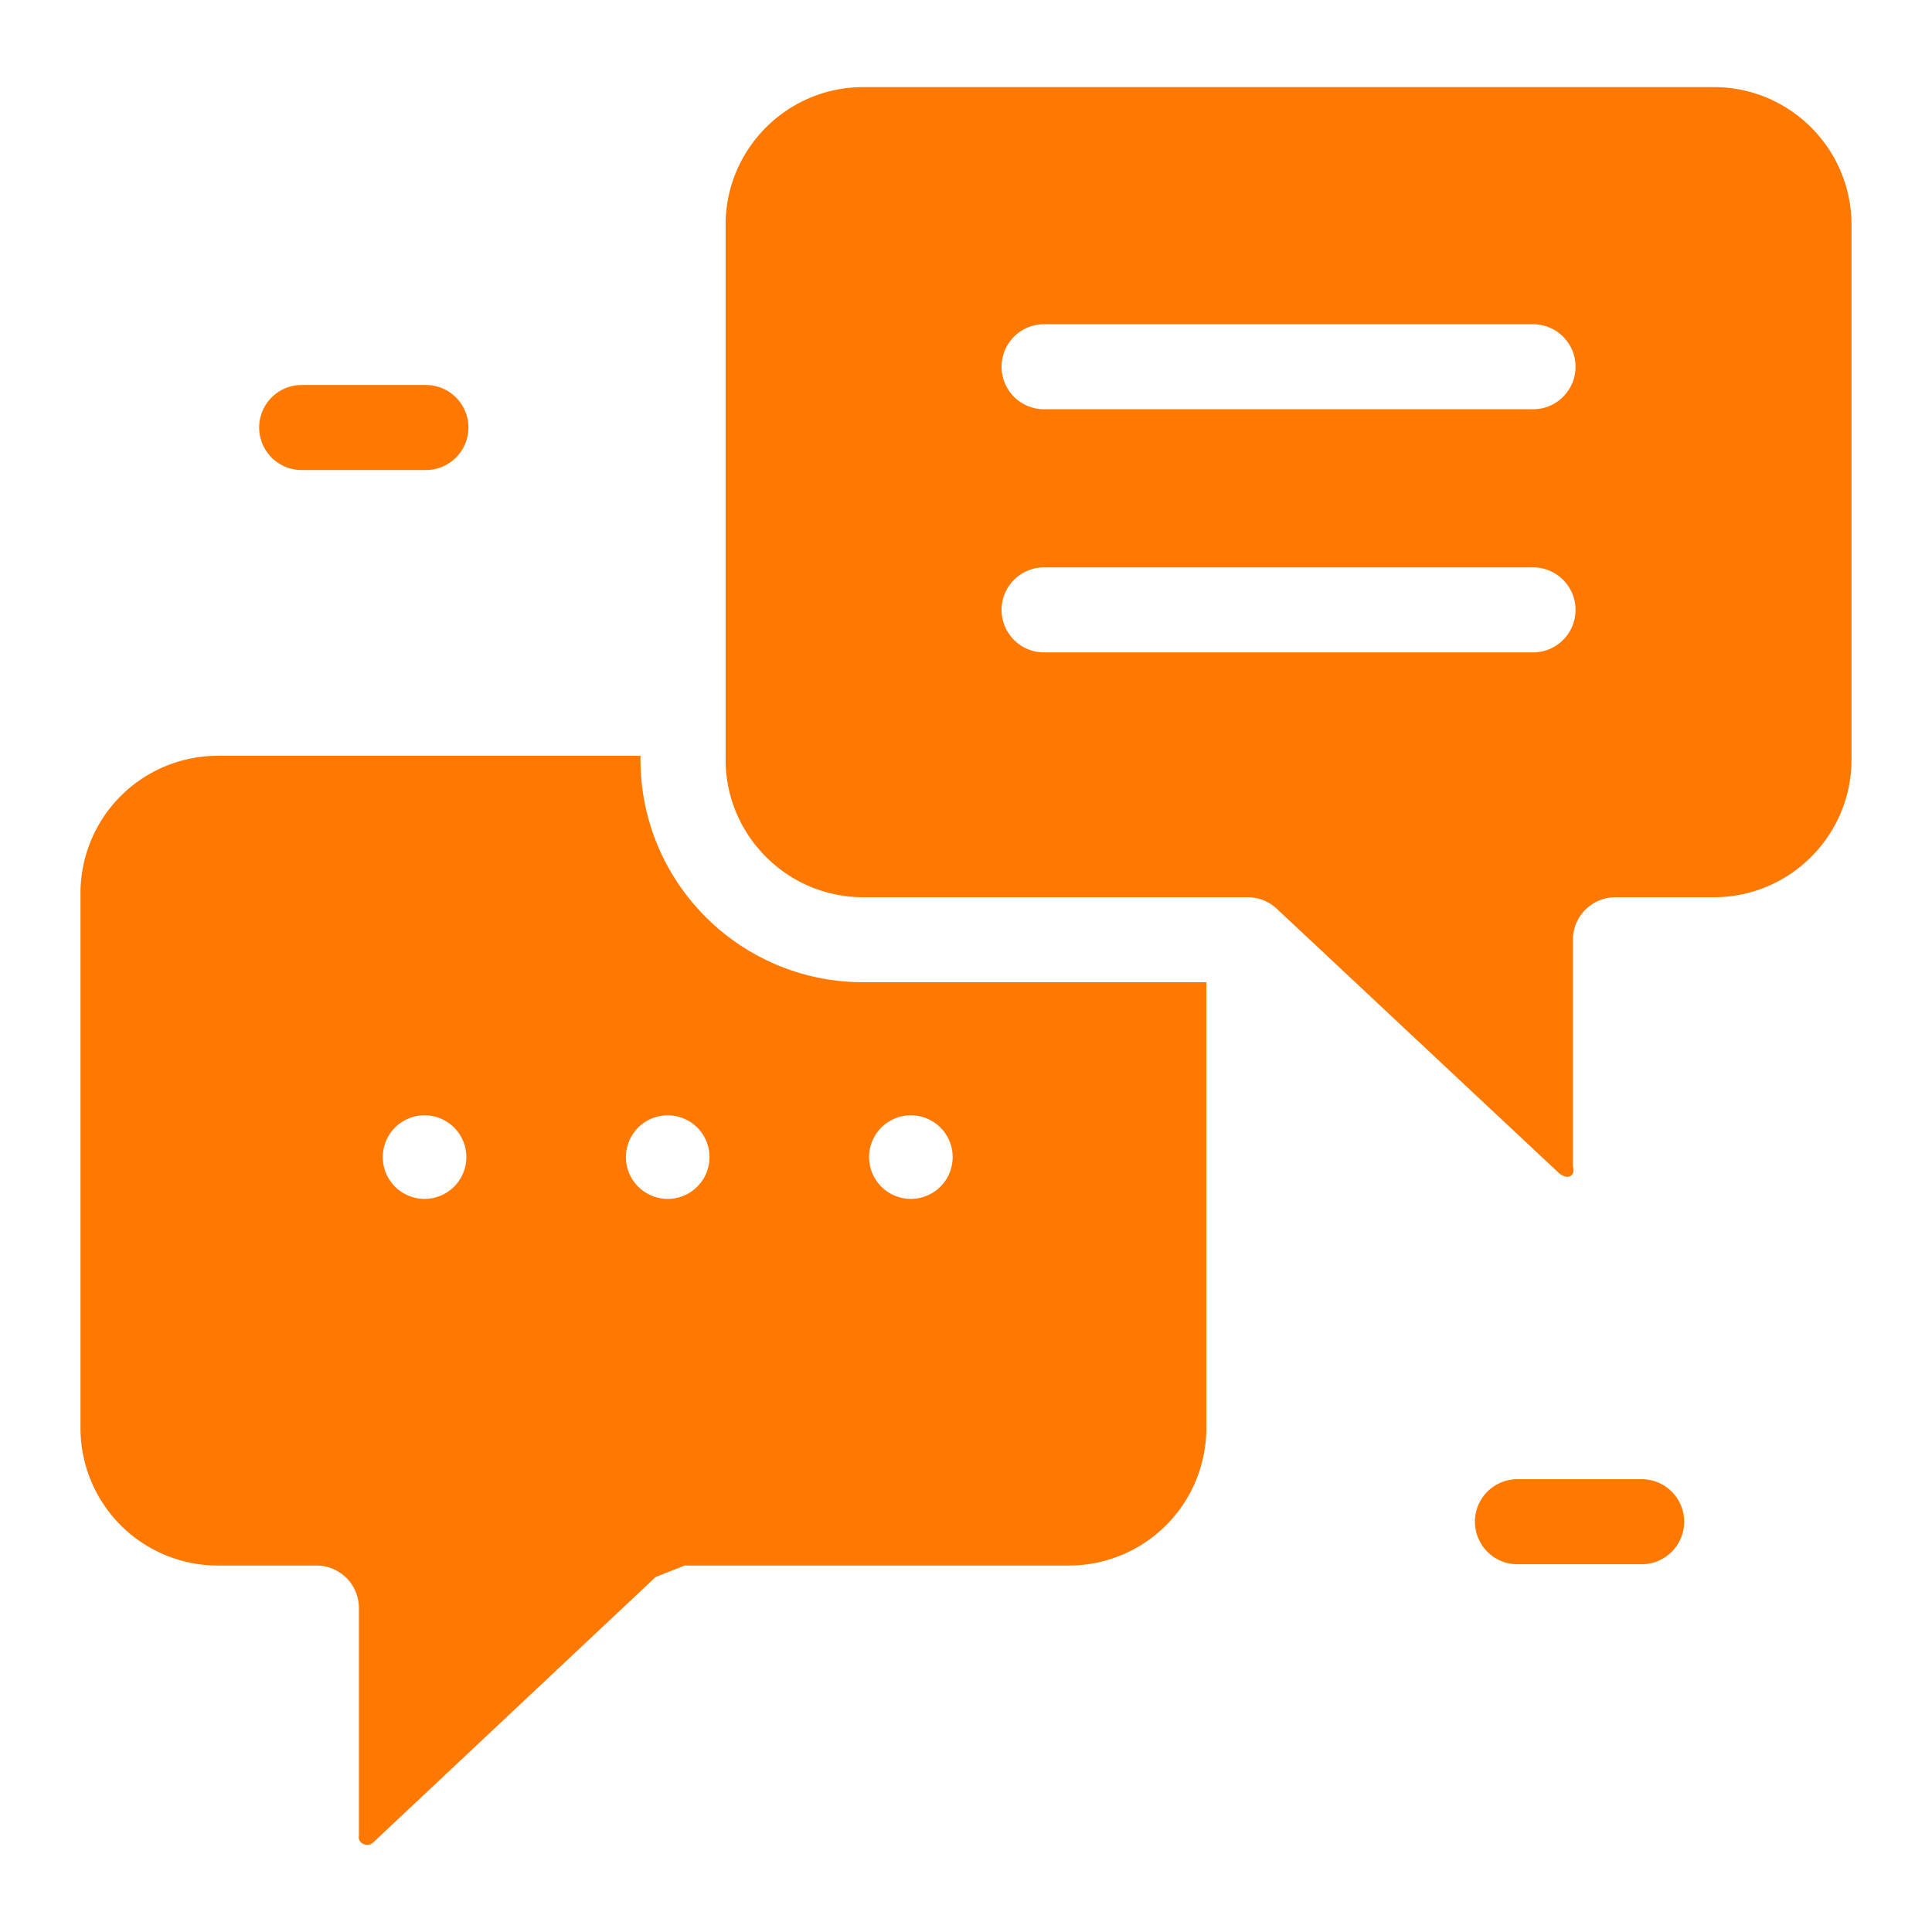
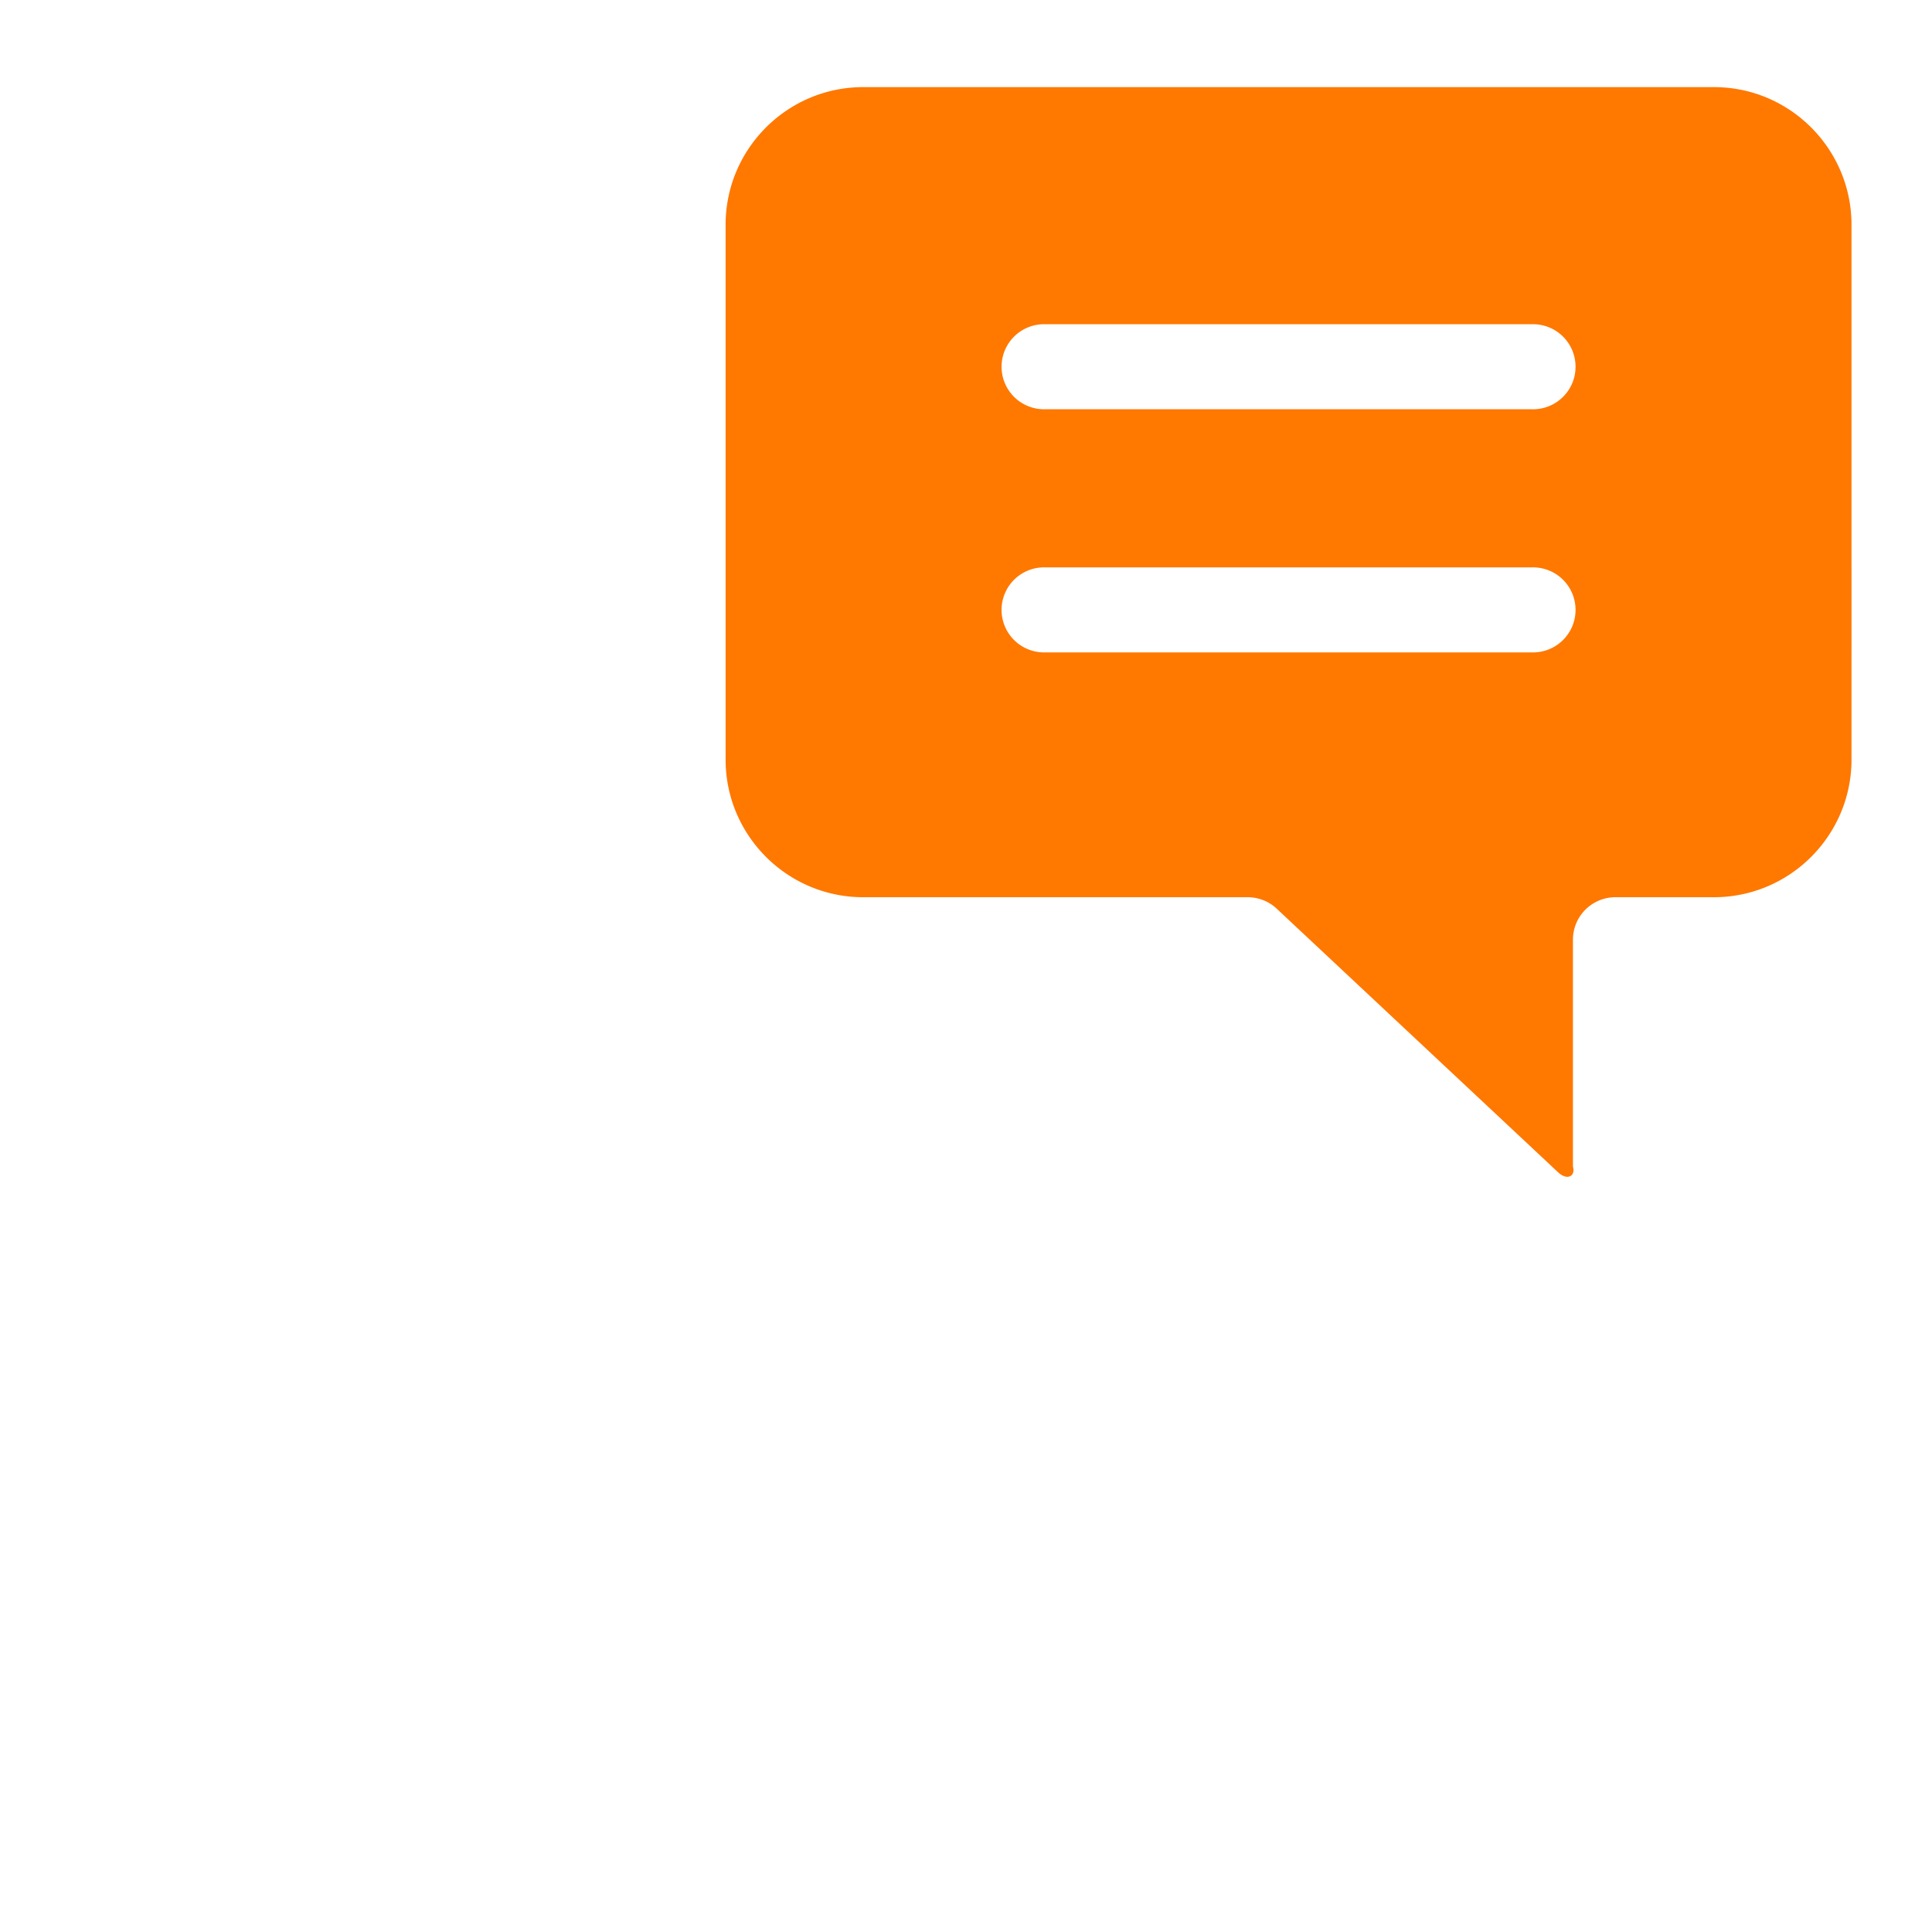
<svg xmlns="http://www.w3.org/2000/svg" version="1.1" width="512" height="512" x="0" y="0" viewBox="0 0 96 96" style="enable-background:new 0 0 512 512" xml:space="preserve" class="">
  <g>
    <path d="M92 11.167c0-3.77-3.065-6.838-6.832-6.838H42.89c-3.767 0-6.835 3.068-6.835 6.838v26.577c0 3.77 3.068 6.838 6.835 6.838h19.1c.537 0 1.056.201 1.445.566l14.011 13.126s.291.272.537.184c.302-.109.176-.491.176-.491V46.694c0-1.168.947-2.112 2.115-2.112h4.894c3.767 0 6.832-3.068 6.832-6.838zm-15.89 21.25H51.945a2.113 2.113 0 1 1 0-4.224H76.11a2.113 2.113 0 1 1 0 4.224zm0-12.082H51.945a2.113 2.113 0 1 1 0-4.224H76.11a2.113 2.113 0 1 1 0 4.224z" fill="#ff7800" opacity="1" data-original="#000000" class="" />
-     <path d="M59.942 48.806H42.89c-6.111 0-11.065-4.954-11.065-11.065v-.186H10.826A6.826 6.826 0 0 0 4 44.381v26.583a6.826 6.826 0 0 0 6.826 6.826h4.894c1.168 0 2.115.944 2.115 2.112V91.2s-.074.28.212.423c.292.146.513-.087.513-.087l14.017-13.174 1.444-.572h19.092a6.83 6.83 0 0 0 6.829-6.829zM21.097 59.572a2.076 2.076 0 1 1-.001-4.153 2.076 2.076 0 0 1 .001 4.153zm12.082 0a2.076 2.076 0 1 1-.001-4.153 2.076 2.076 0 0 1 .001 4.153zm12.082 0a2.076 2.076 0 1 1-.001-4.153 2.076 2.076 0 0 1 .001 4.153zM21.097 23.355h-6.041a2.113 2.113 0 1 1 0-4.224h6.041a2.113 2.113 0 1 1 0 4.224zM81.508 77.725h-6.041a2.113 2.113 0 1 1 0-4.224h6.041a2.113 2.113 0 1 1 0 4.224z" fill="#ff7800" opacity="1" data-original="#000000" class="" />
  </g>
</svg>